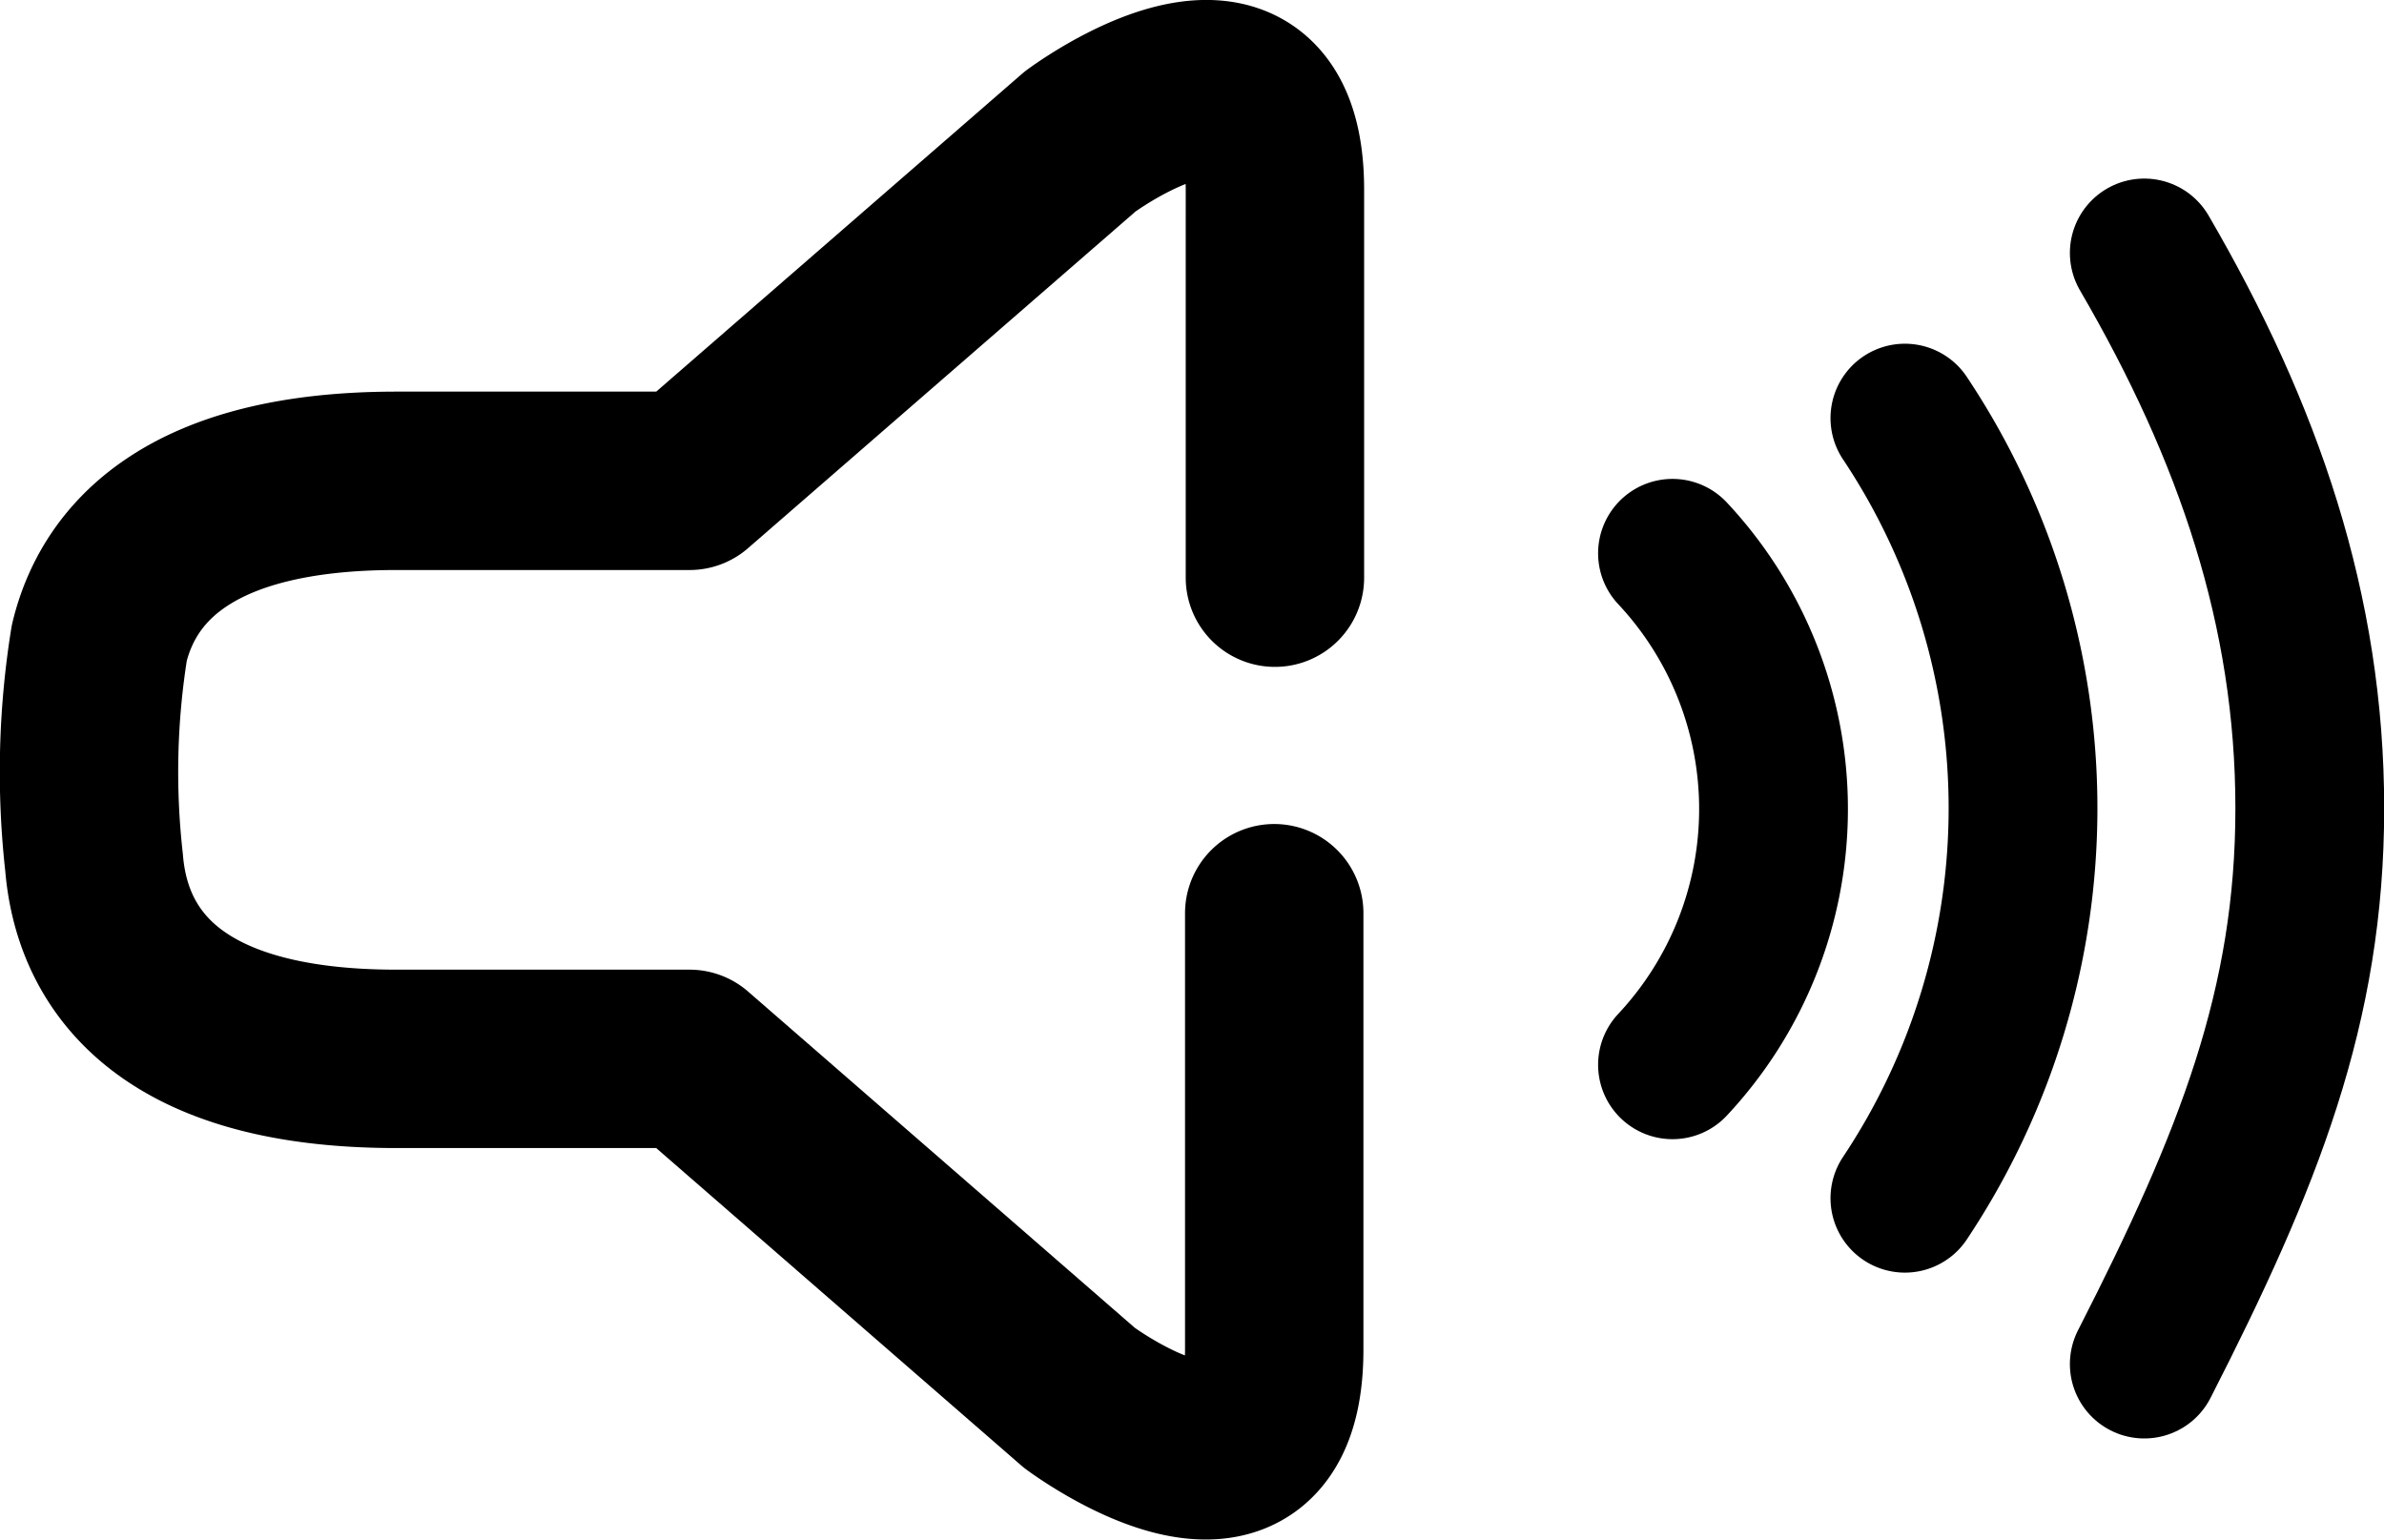
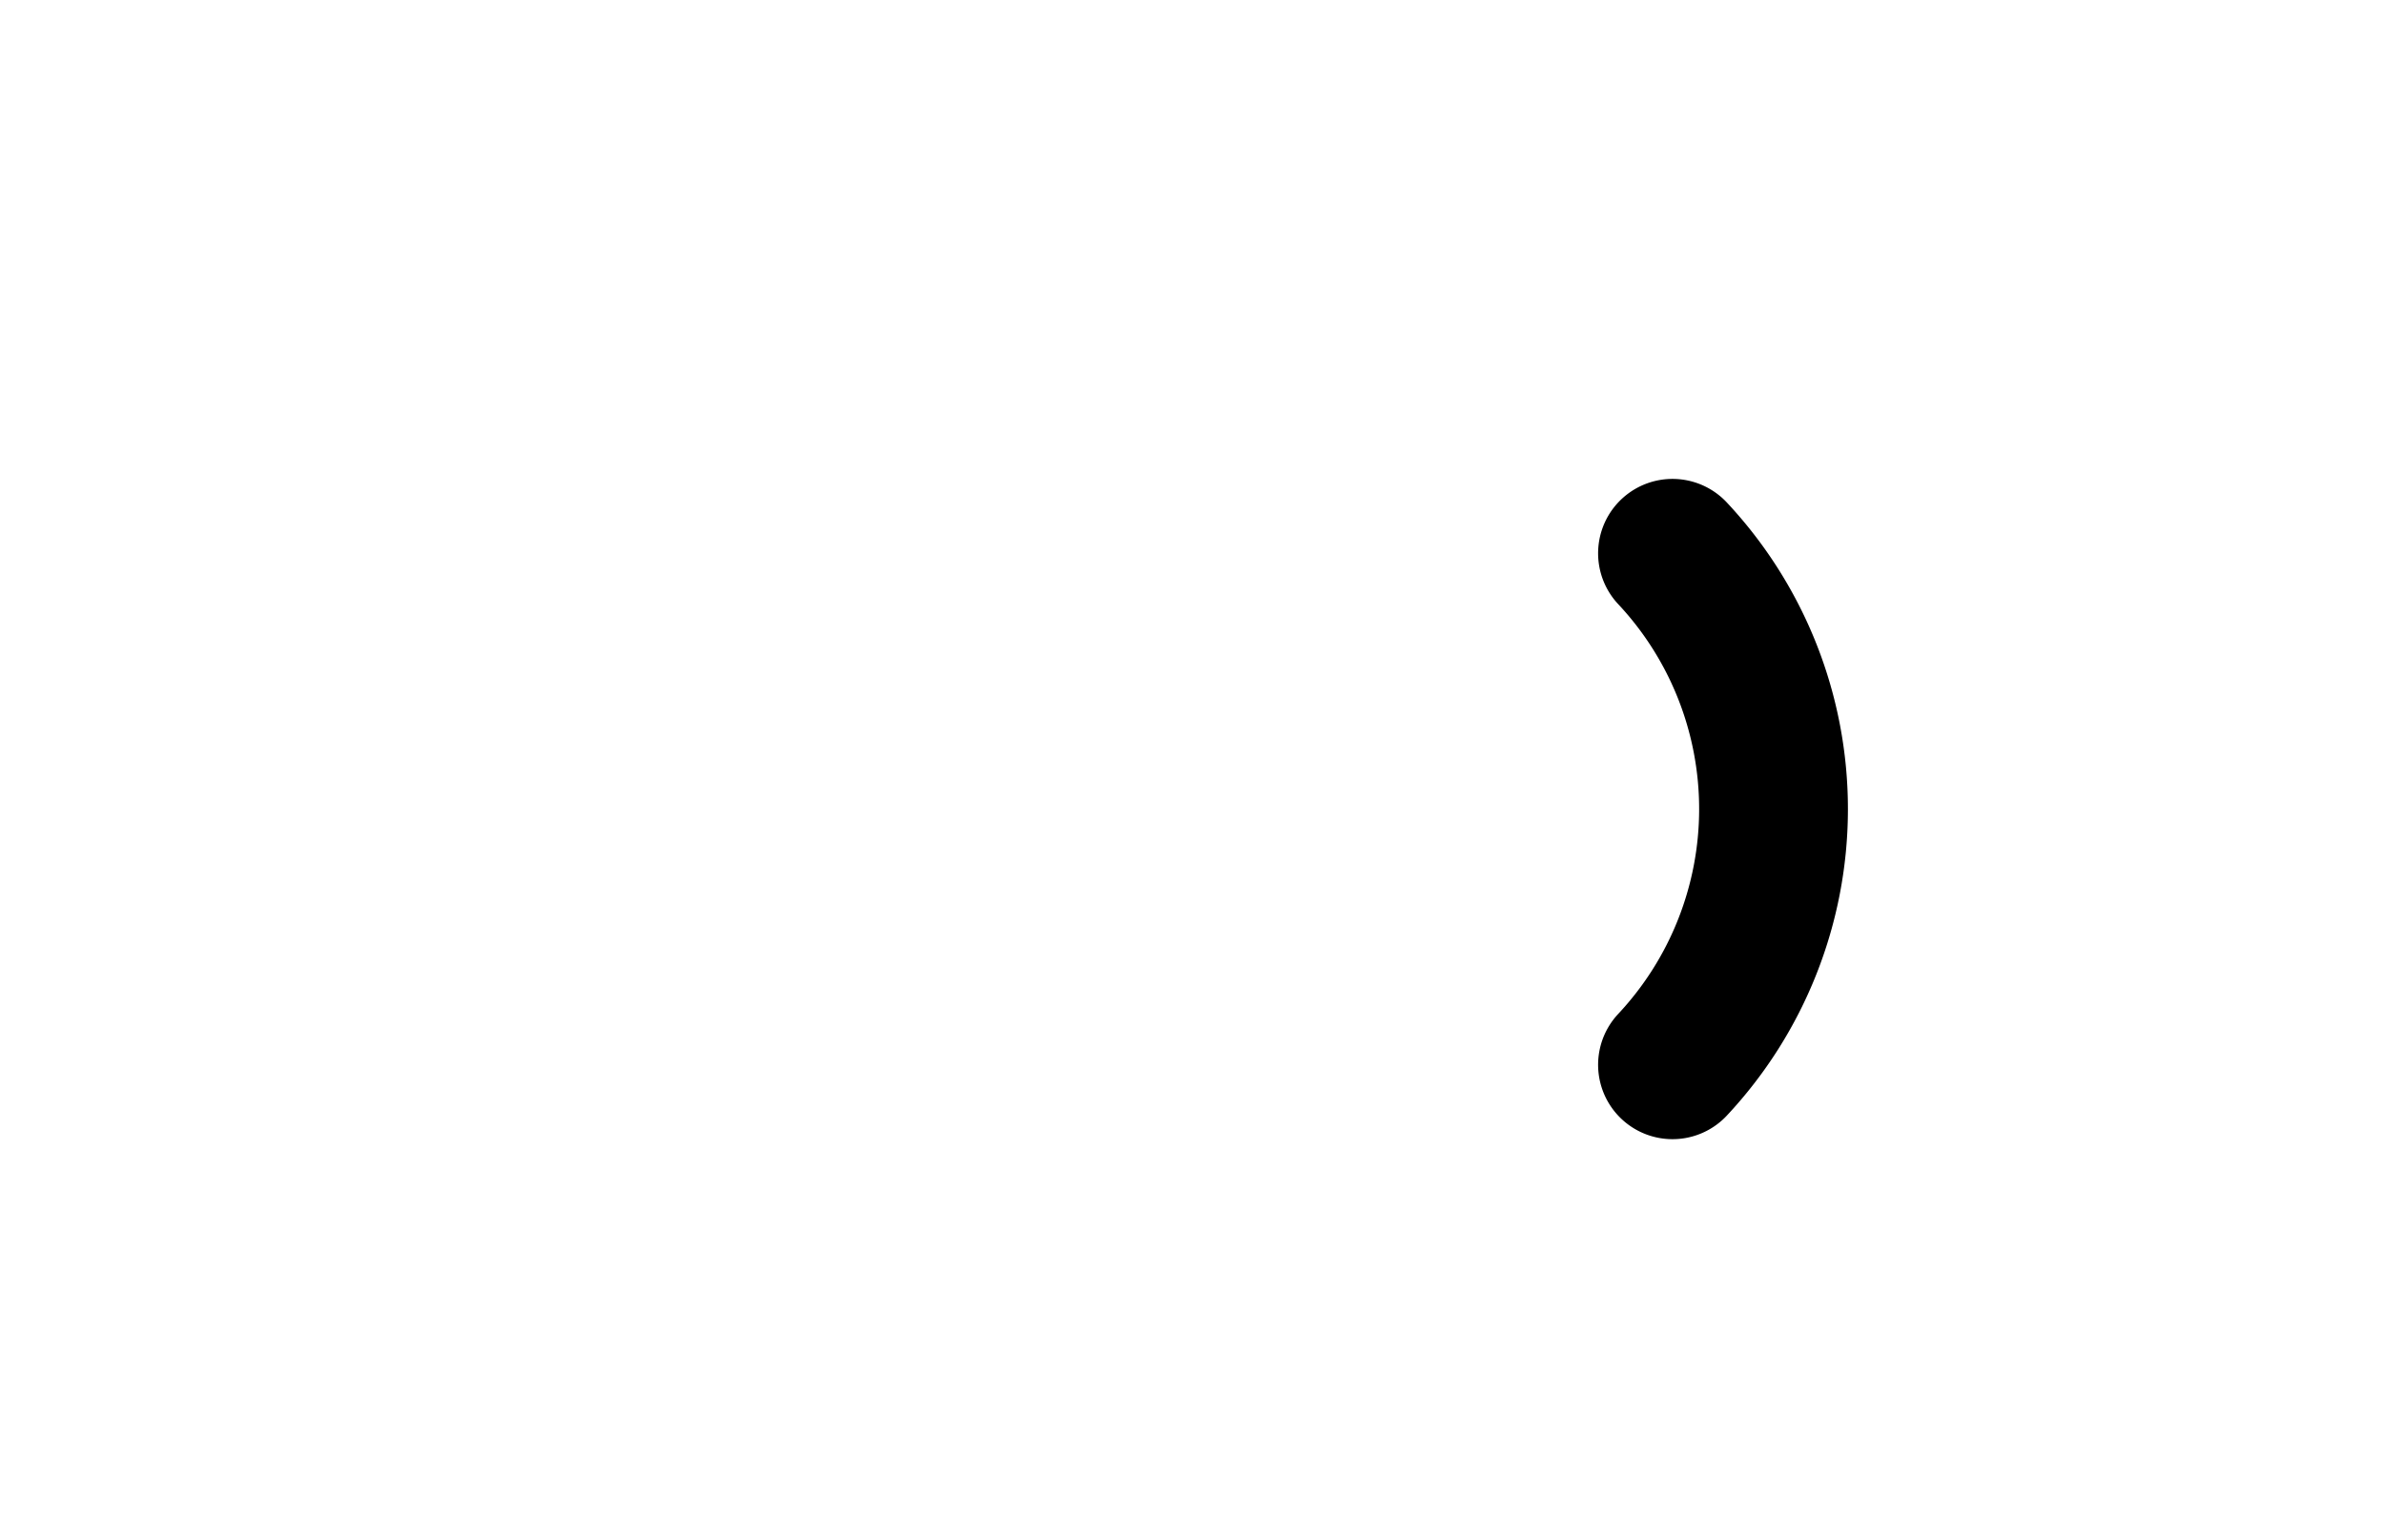
<svg xmlns="http://www.w3.org/2000/svg" viewBox="0 0 68.42 44.19">
  <defs>
    <style>.cls-1,.cls-2{fill:none;stroke:#000;stroke-linecap:round;stroke-linejoin:round;}.cls-1{stroke-width:4.27px;}.cls-2{stroke-width:5.12px;}</style>
  </defs>
  <title>recurso</title>
  <g id="Hitos">
    <path class="cls-1" d="M48,15.88a10.74,10.74,0,0,1,0,14.68" />
-     <path class="cls-1" d="M61.54,39.15c3-5.87,4.75-10.28,4.75-15.95S64.54,12.41,61.54,7.26" />
-     <path class="cls-1" d="M54.67,12a20.18,20.18,0,0,1,0,22.39" />
-     <path class="cls-2" d="M36.57,26.21V38.73c0,5.57-5.59,1.39-5.59,1.39L19.79,30.39H11.38c-6.91,0-8.48-3.19-8.68-5.63a23.35,23.35,0,0,1,.15-6.31c.54-2.23,2.51-4.65,8.53-4.65h8.41L31,4.06s5.59-4.17,5.59,1.39V16.58" />
  </g>
</svg>